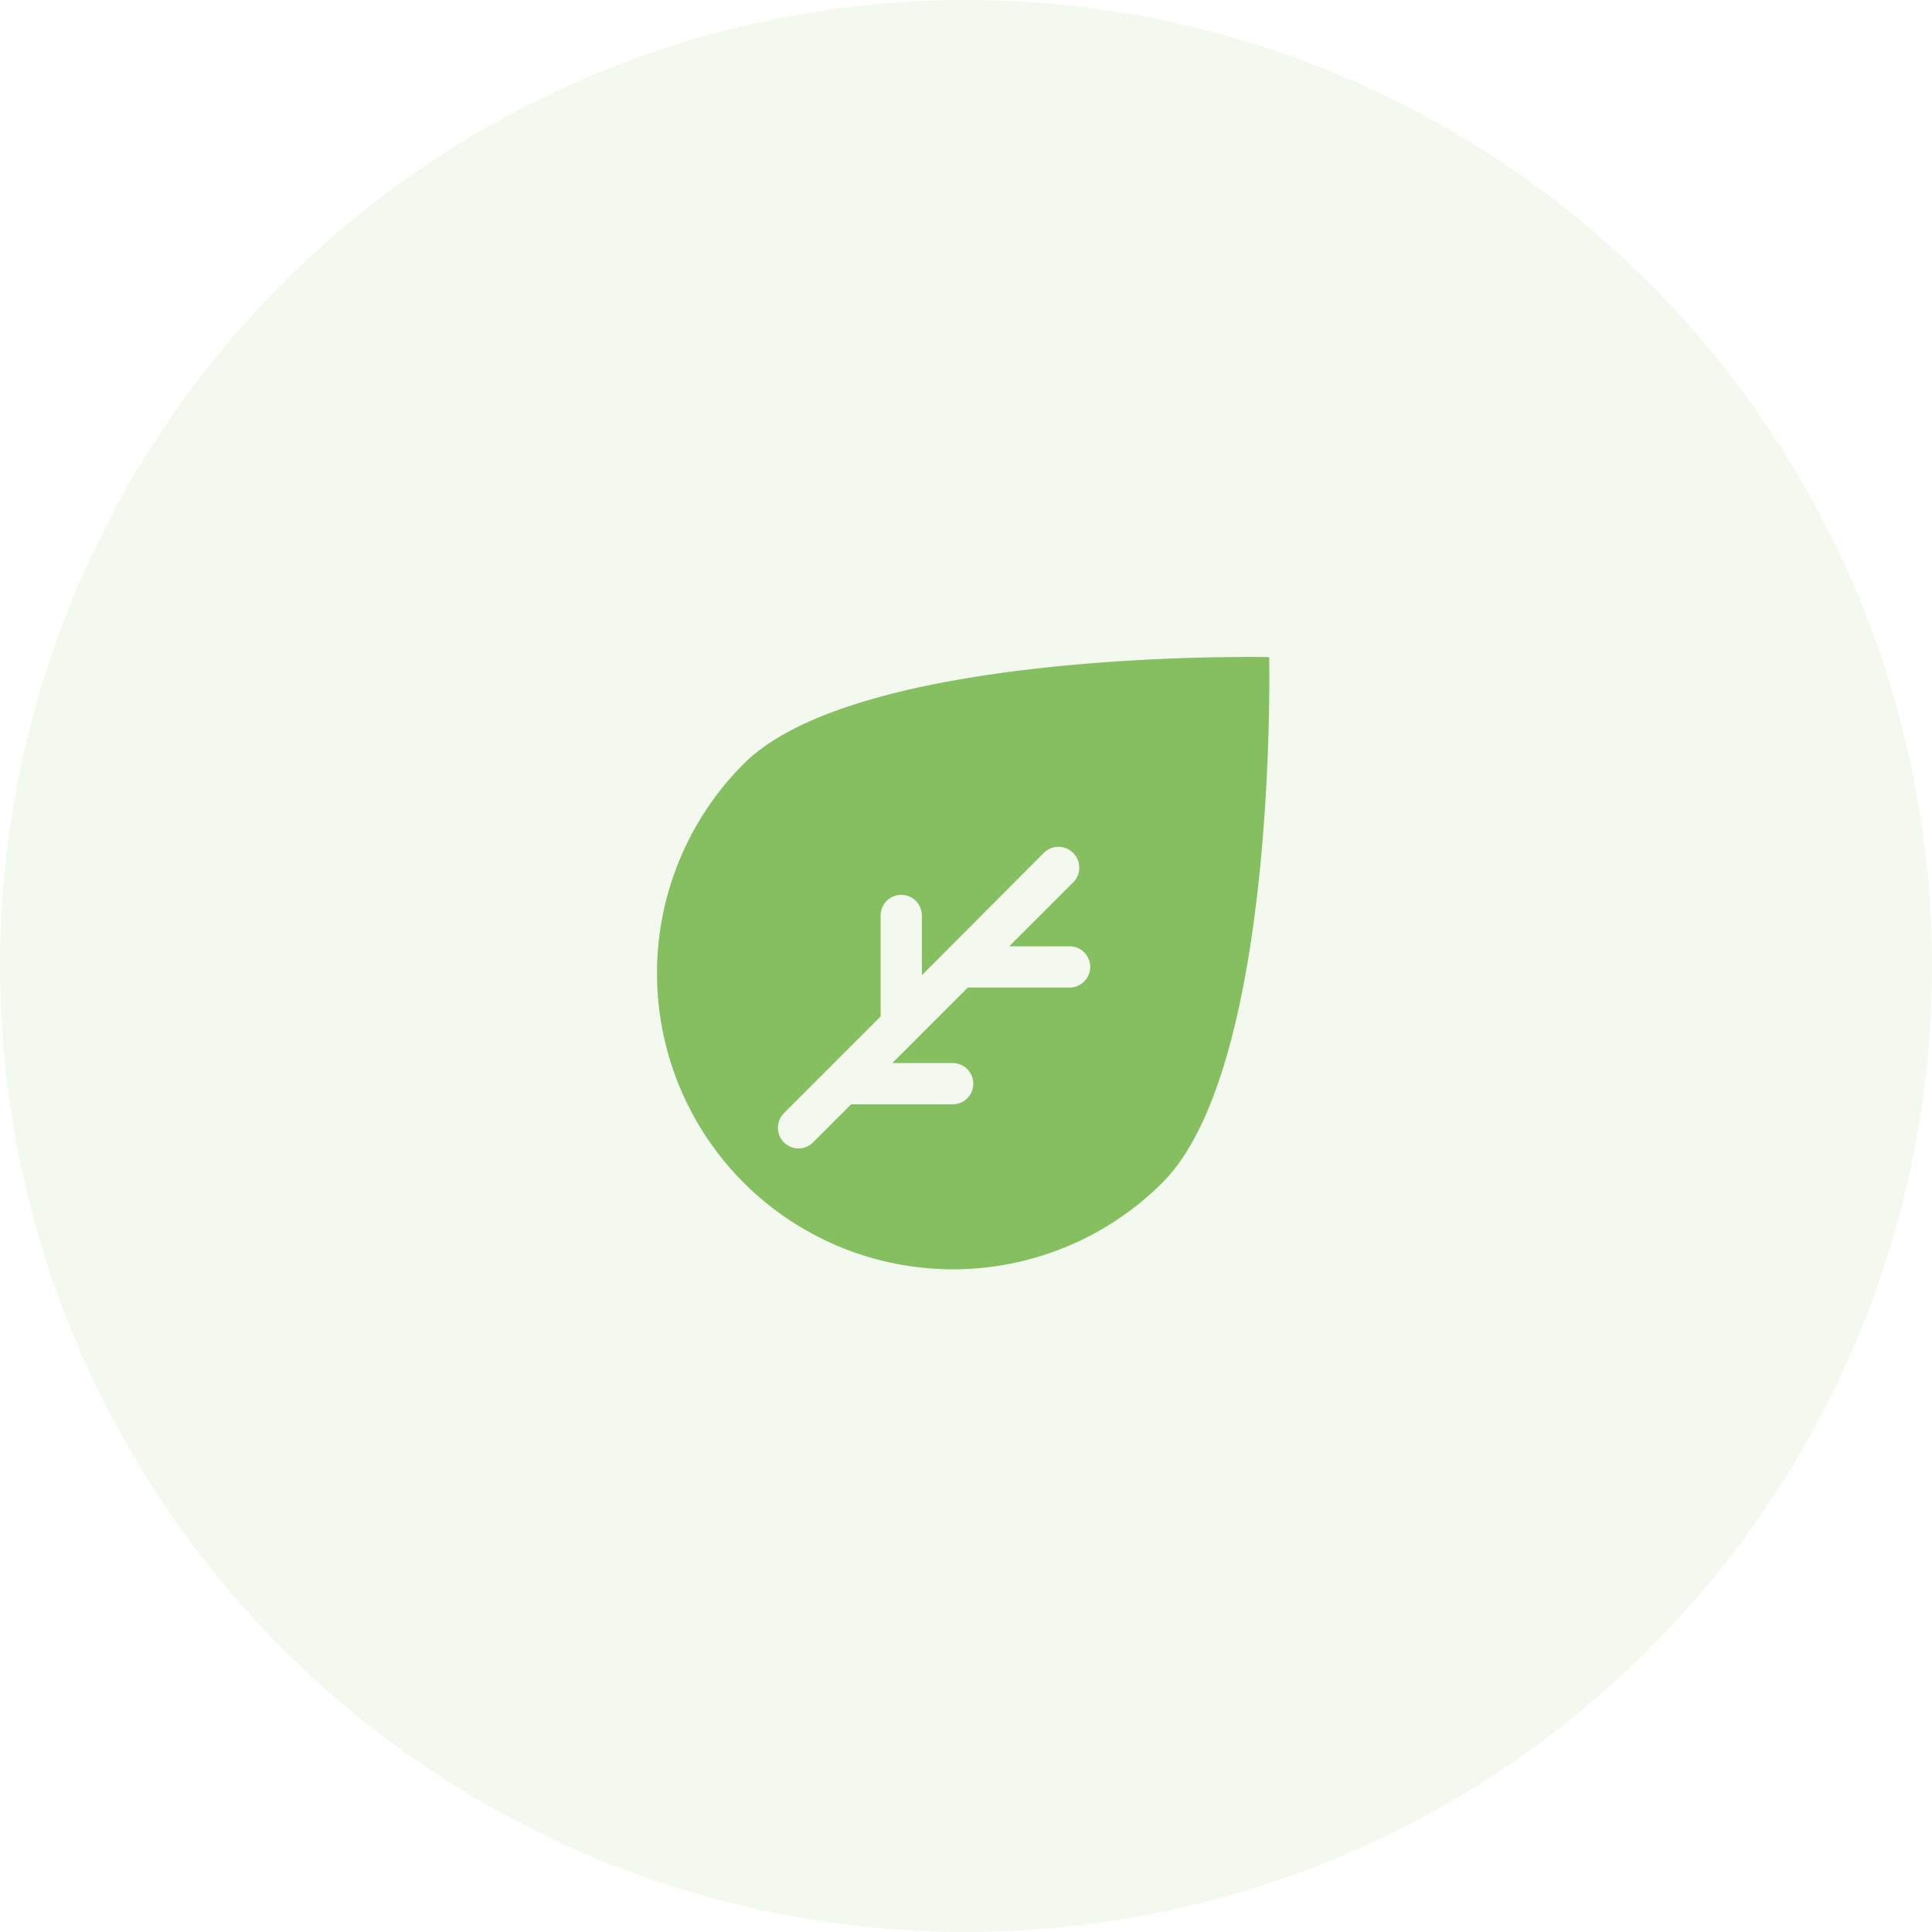
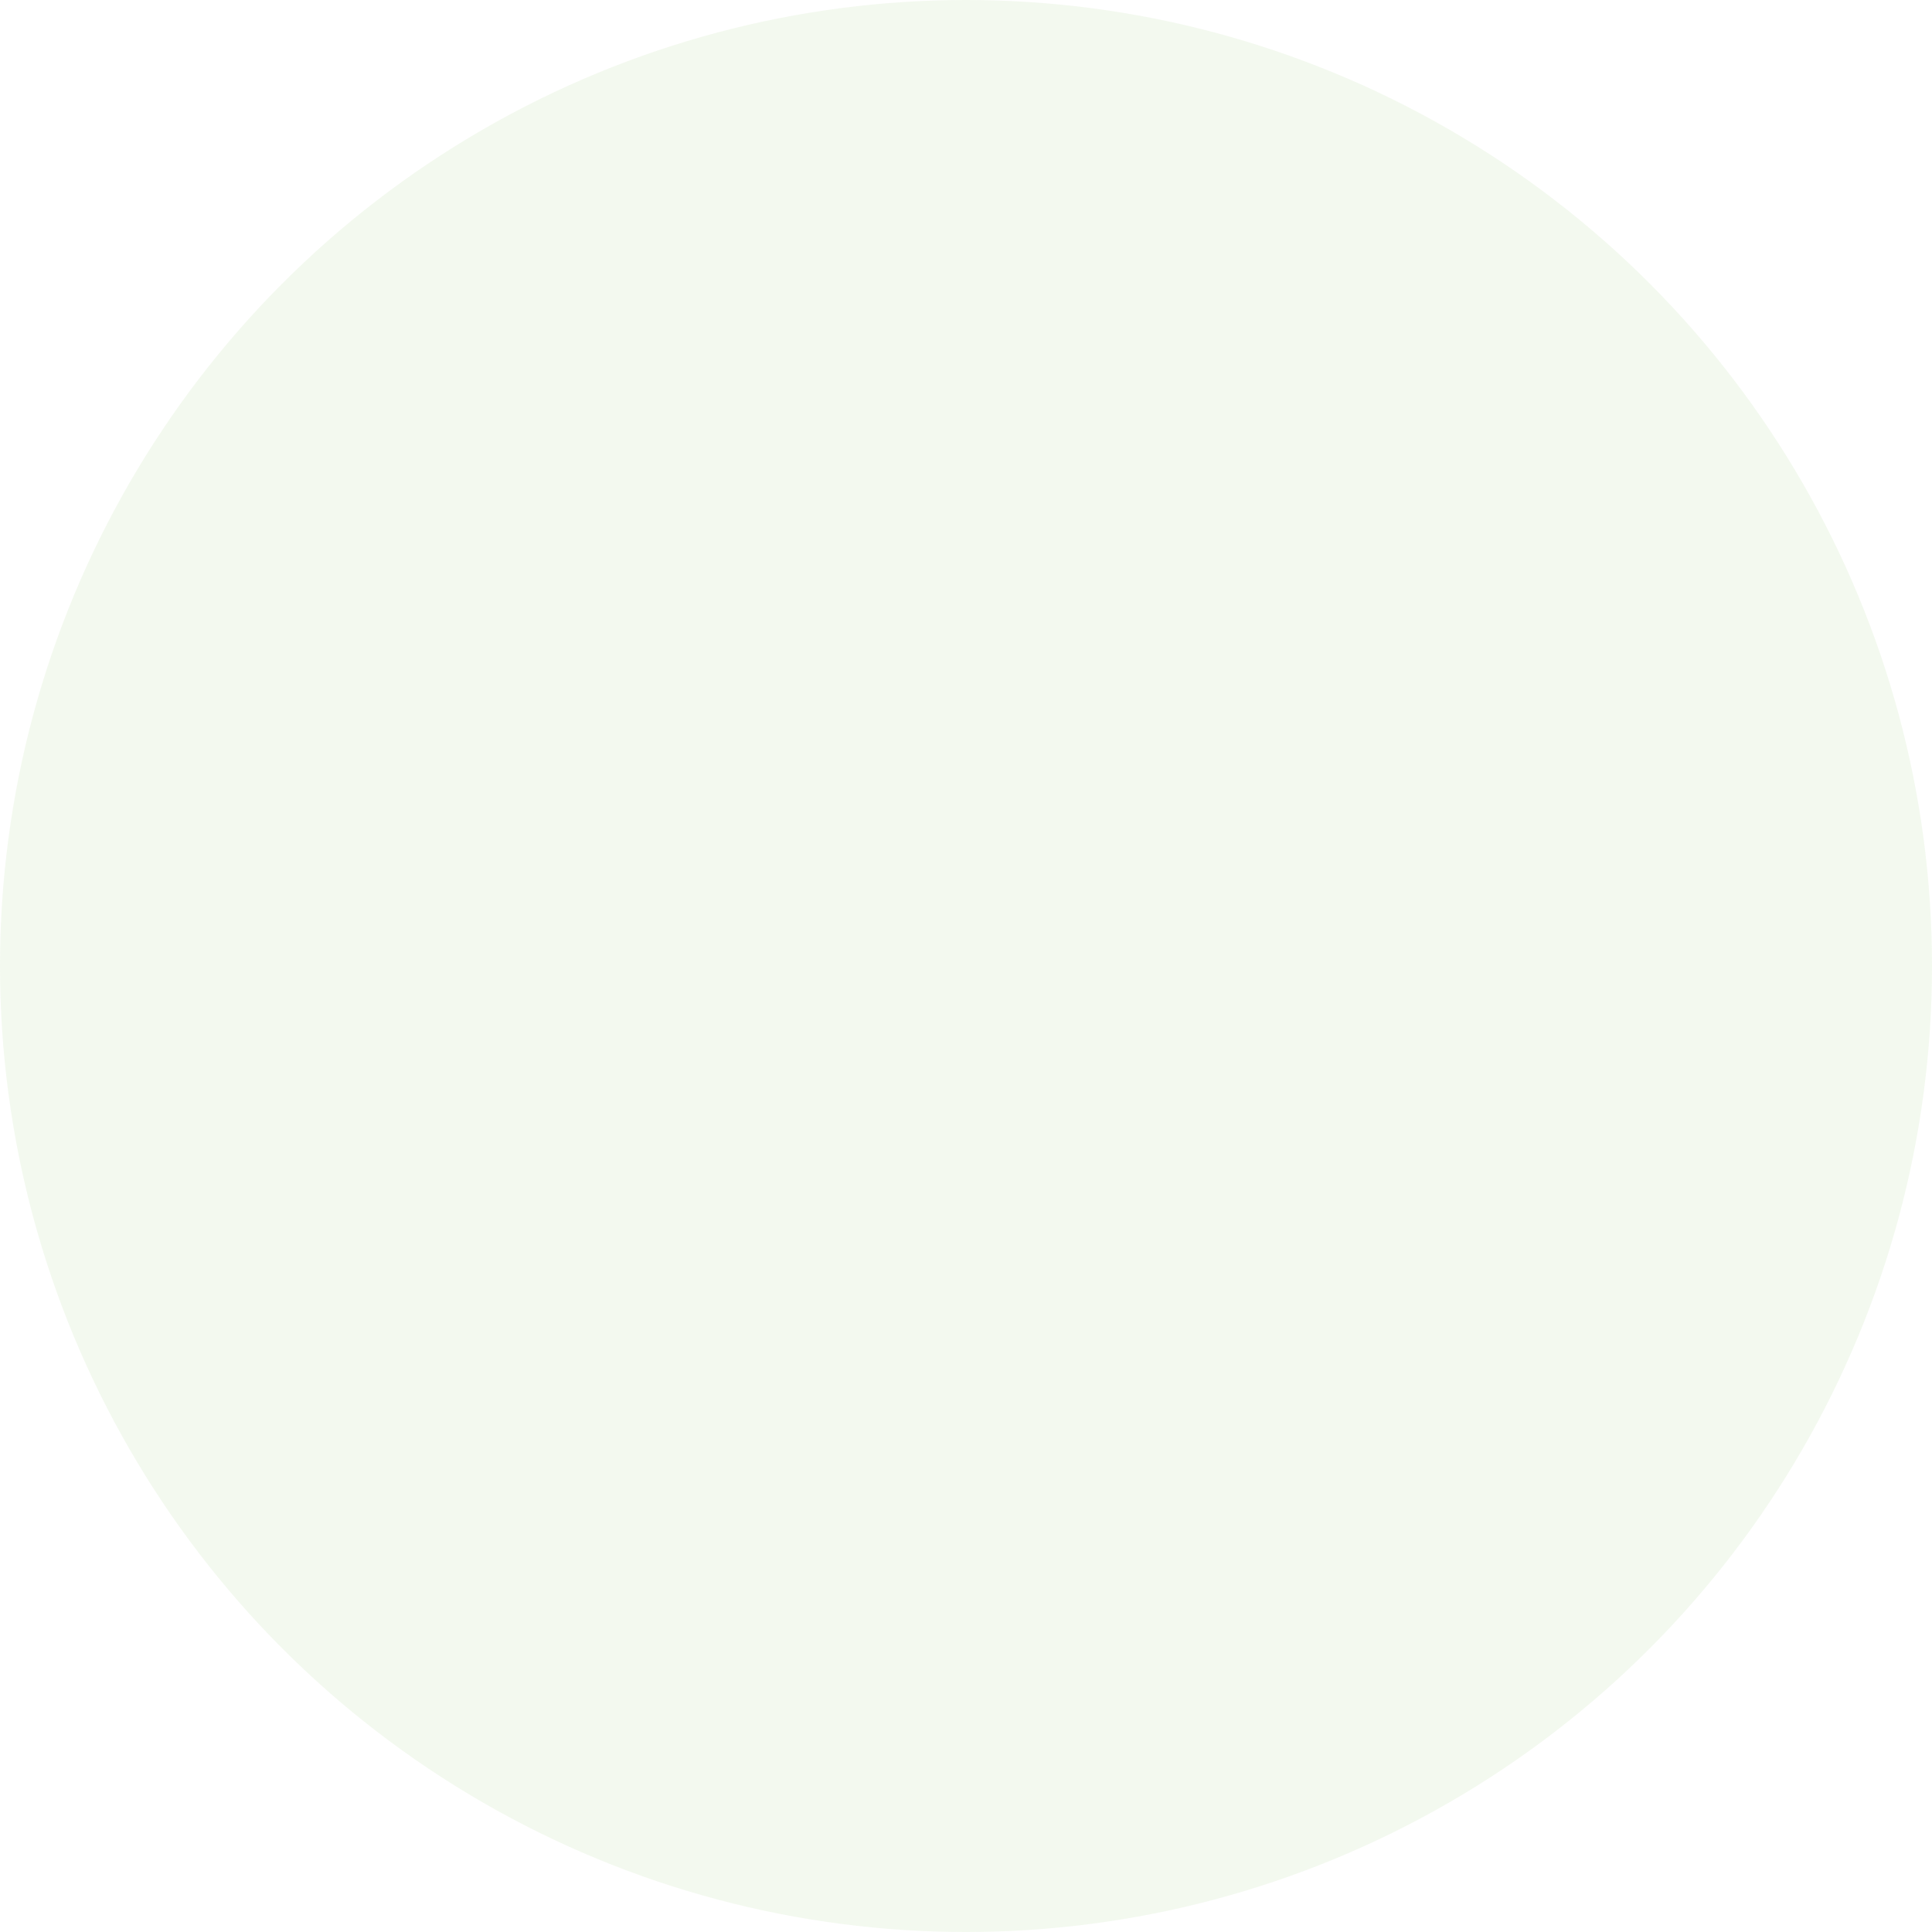
<svg xmlns="http://www.w3.org/2000/svg" width="100" height="100" viewBox="0 0 100 100">
  <g id="stay-sustainable" transform="translate(3701 -2391)">
    <circle id="Ellipse_3" data-name="Ellipse 3" cx="50" cy="50" r="50" transform="translate(-3701 2391)" fill="rgba(133,191,95,0.1)" />
    <g id="noun_eco_3643895" transform="translate(-4082.445 2746.553)">
      <g id="Layer_2" data-name="Layer 2" transform="translate(415.447 -321.553)">
-         <path id="Tracé_3553" data-name="Tracé 3553" d="M9.934,32.659a15.336,15.336,0,0,0,21.679,0c5.987-5.987,5.525-27.2,5.525-27.2s-21.217-.462-27.2,5.525a15.336,15.336,0,0,0,0,21.679Zm2.113-3.622,4.98-4.98V18.831a1.067,1.067,0,1,1,2.134,0v3.091l6.3-6.318a1.077,1.077,0,1,1,1.523,1.523l-3.3,3.3h3.123a1.067,1.067,0,1,1,0,2.135H21.542l-2.693,2.693h0l-1.217,1.217h3.123a1.067,1.067,0,0,1,0,2.134H15.5l-1.942,1.942a1.067,1.067,0,1,1-1.508-1.508Z" transform="translate(-5.447 -5.447)" fill="#85bf5f" />
-       </g>
+         </g>
    </g>
  </g>
</svg>